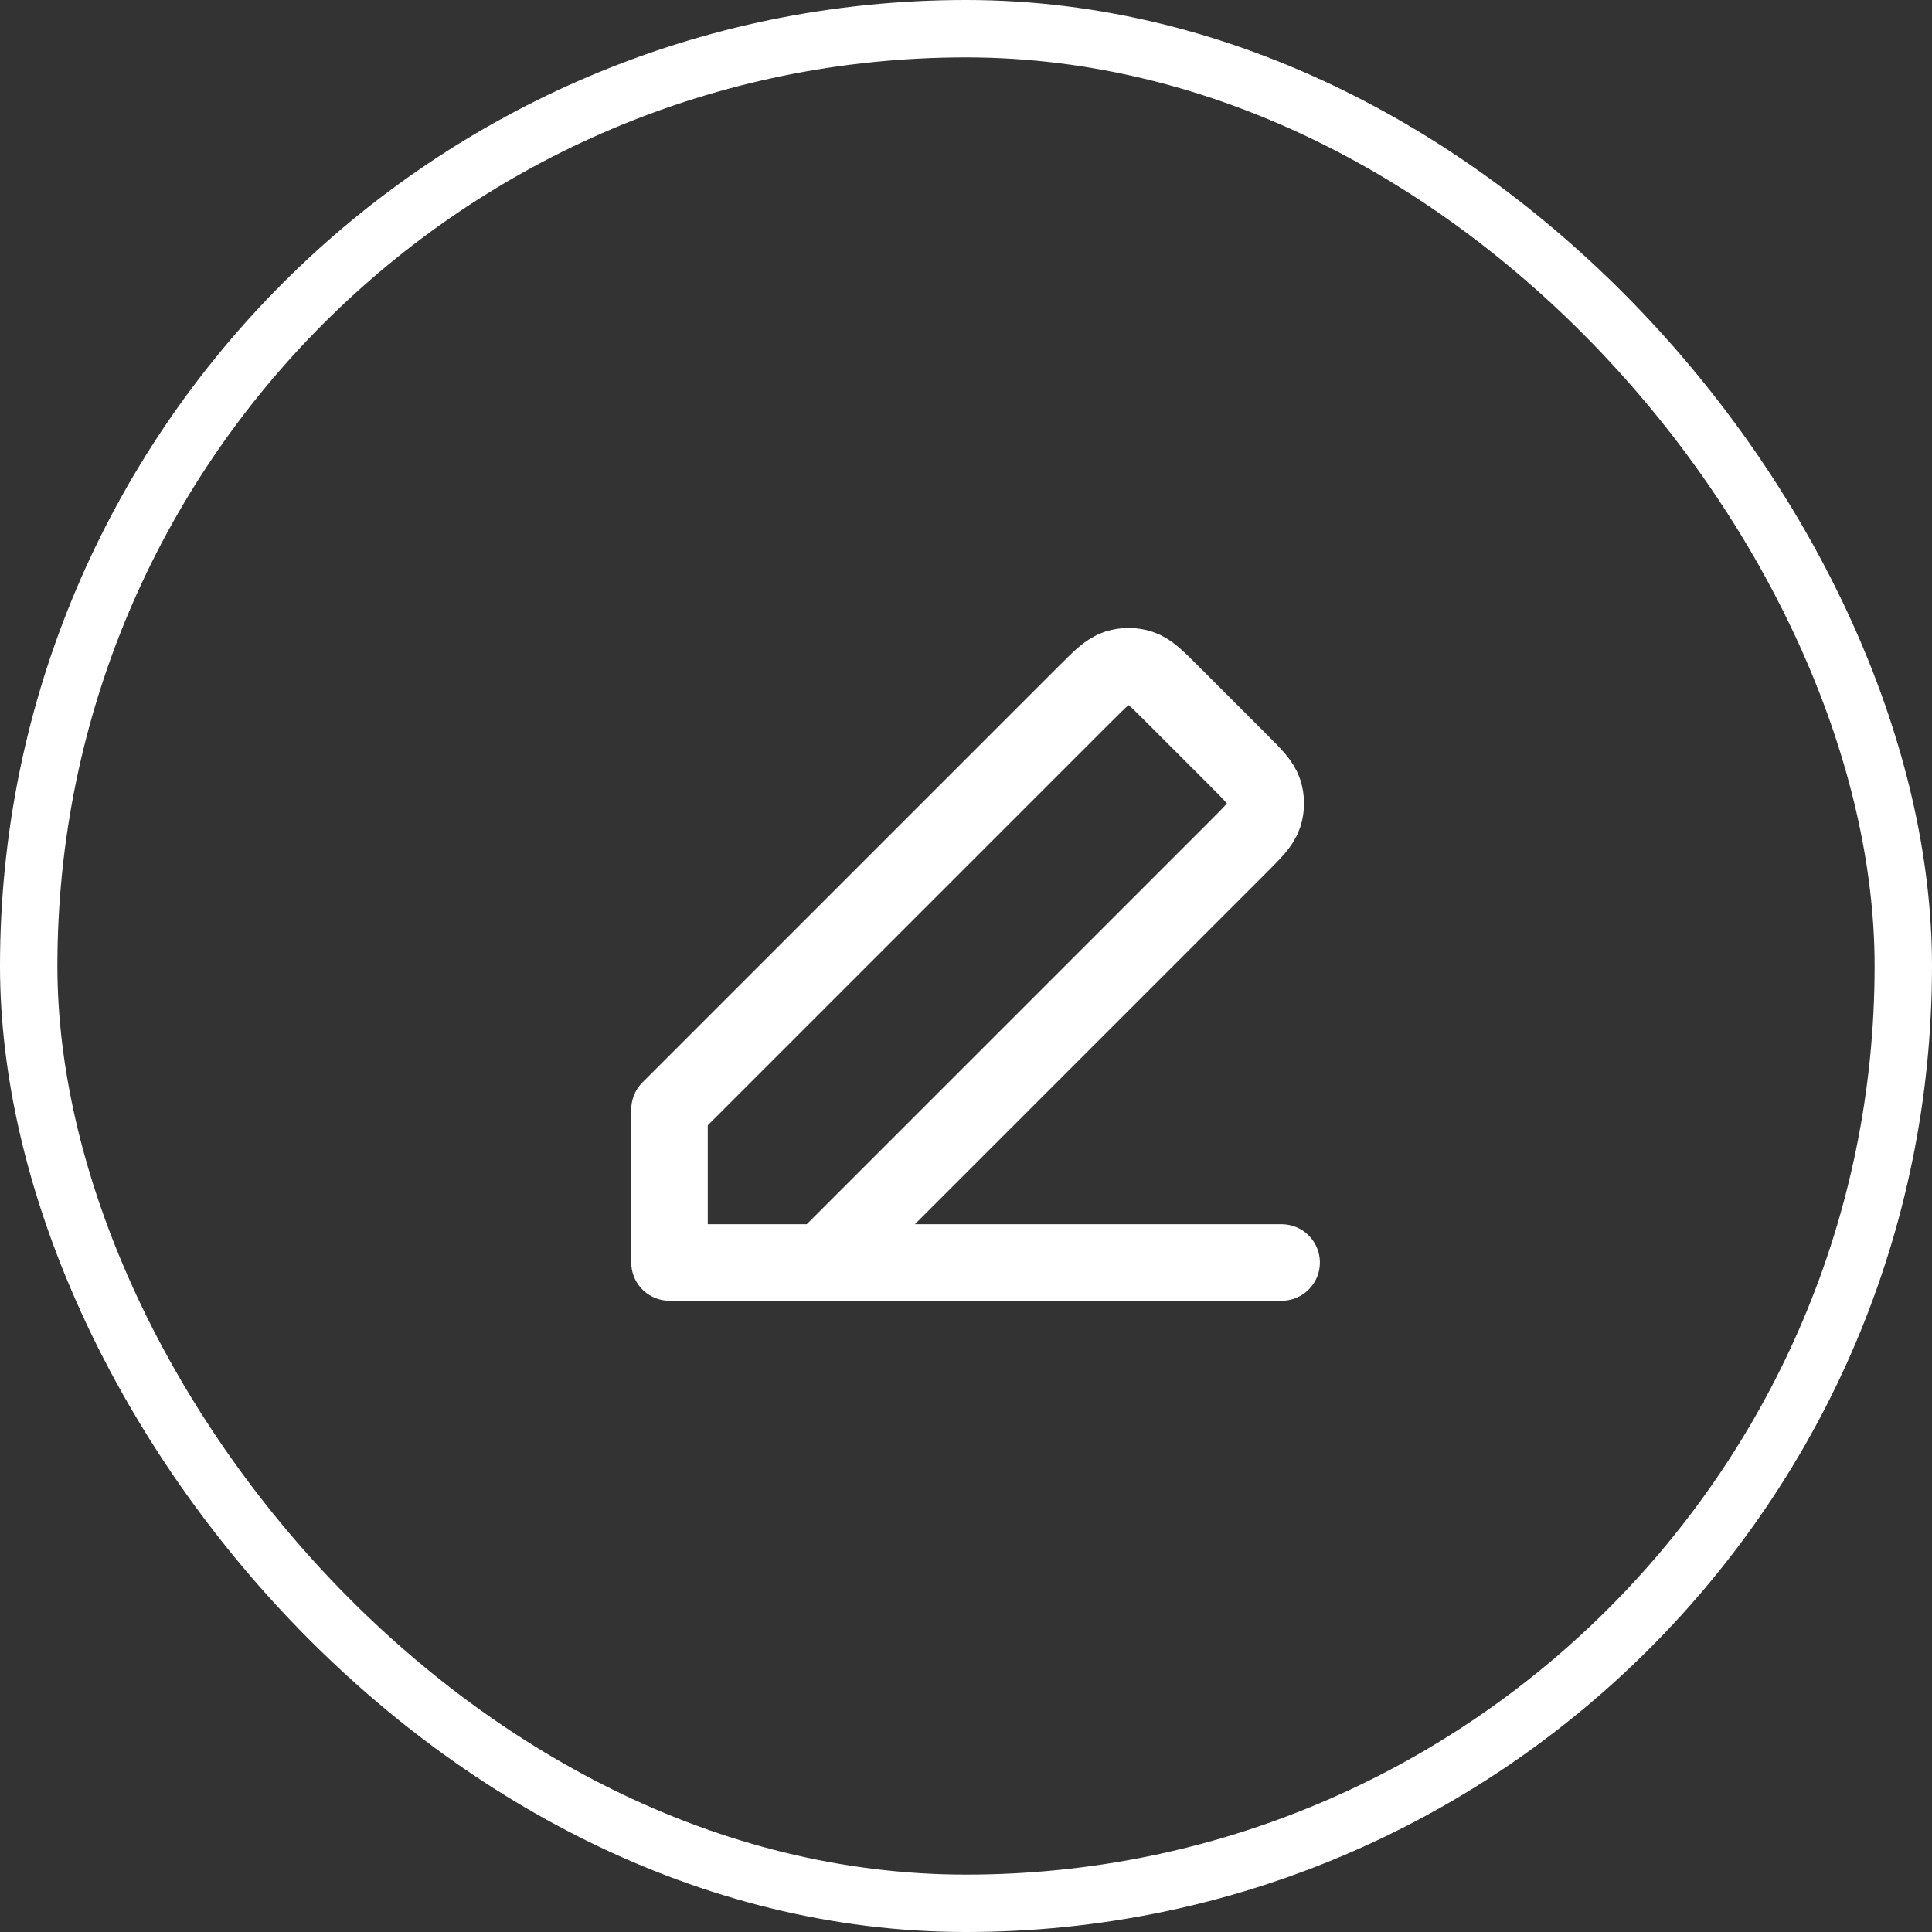
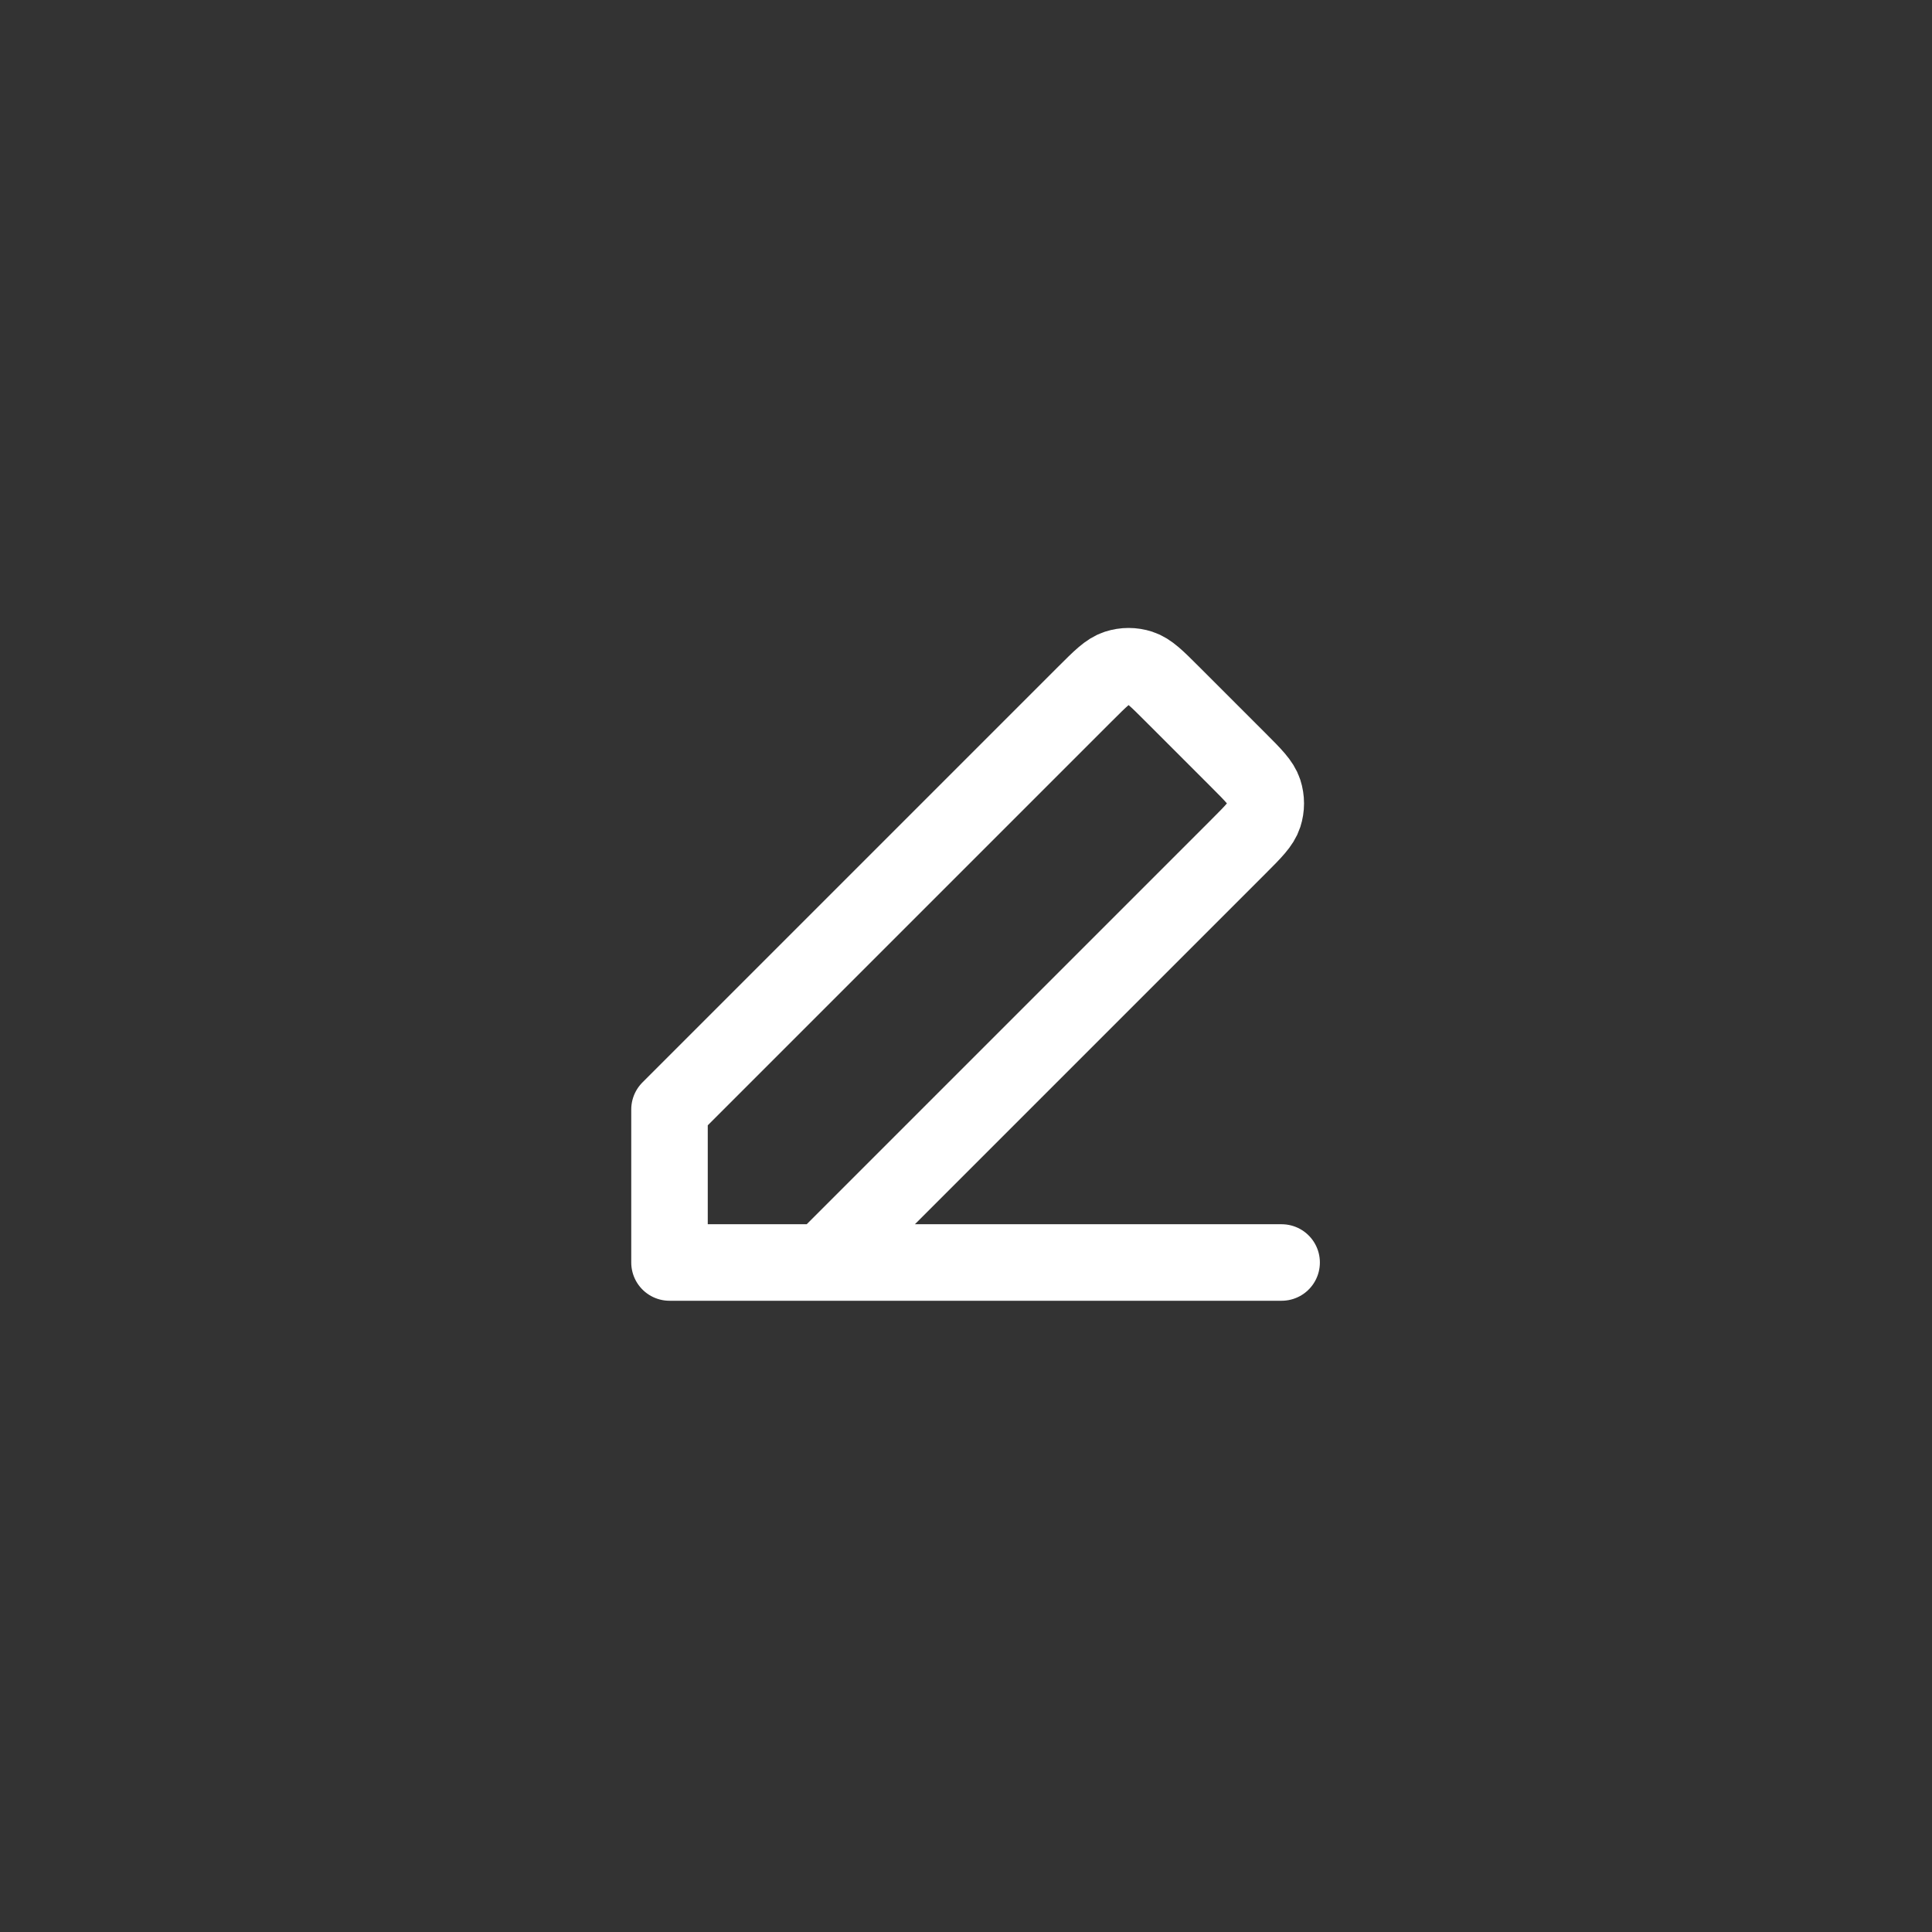
<svg xmlns="http://www.w3.org/2000/svg" width="101" height="101" viewBox="0 0 101 101" fill="none">
  <rect x="0" y="0" width="101" height="101" fill="#333333" stroke="none" />
-   <rect x="1.5" y="1.5" width="98" height="98" rx="49" stroke="white" stroke-width="3" />
  <path d="M35 66H67M35 66V58L56.737 36.263L56.741 36.26C57.531 35.47 57.926 35.074 58.382 34.926C58.784 34.795 59.217 34.795 59.618 34.926C60.074 35.074 60.469 35.469 61.258 36.258L64.737 39.737C65.529 40.529 65.925 40.926 66.074 41.382C66.204 41.784 66.204 42.217 66.074 42.618C65.925 43.075 65.53 43.47 64.739 44.261L64.737 44.263L43 66L35 66Z" stroke="white" stroke-width="4" stroke-linecap="round" stroke-linejoin="round" />
</svg>